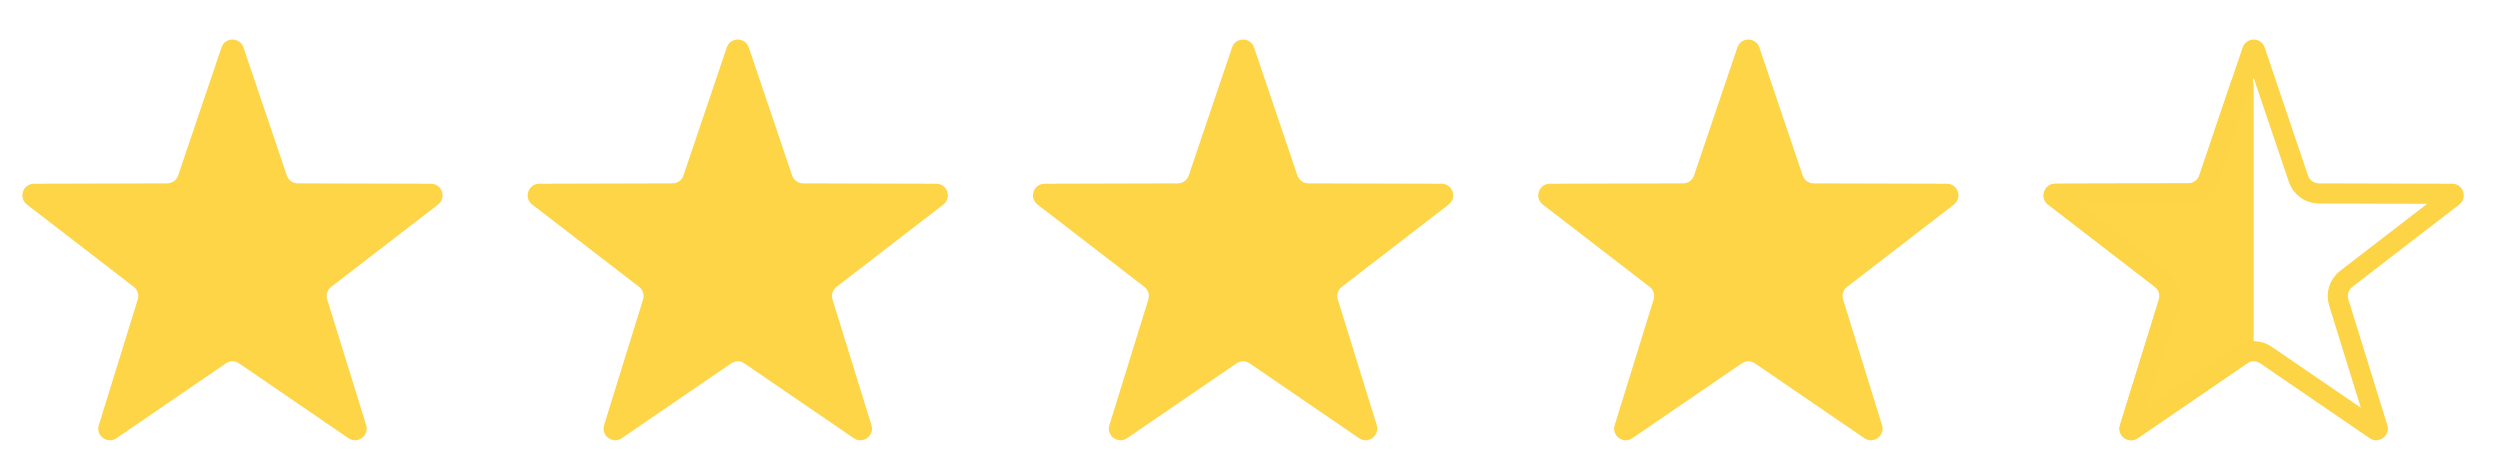
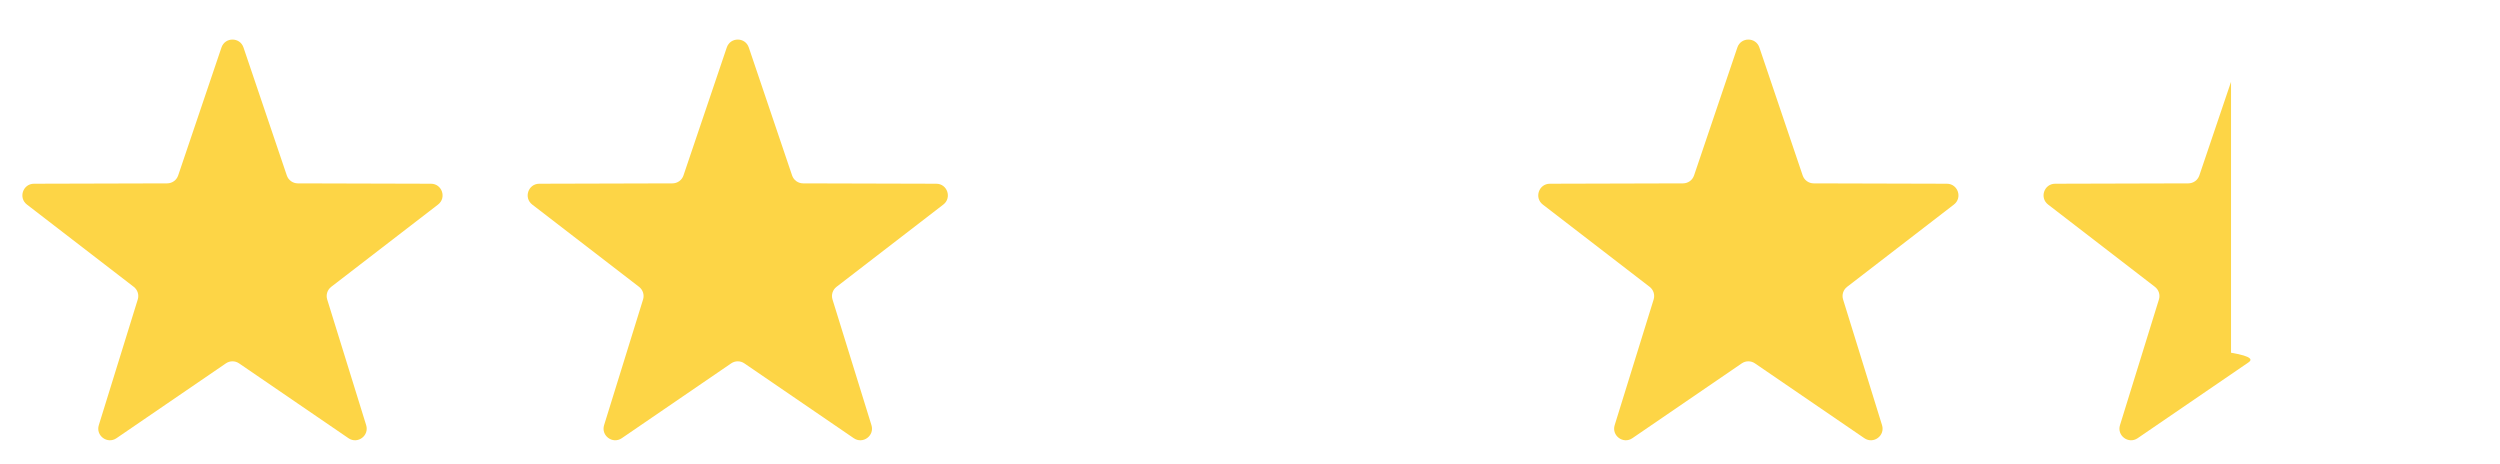
<svg xmlns="http://www.w3.org/2000/svg" width="124" height="23" viewBox="0 0 124 23" fill="none">
  <path d="M12.077 2.355L14.226 8.703C14.305 8.937 14.523 9.094 14.77 9.095L21.376 9.113C21.926 9.114 22.162 9.811 21.727 10.146L16.428 14.227C16.237 14.374 16.158 14.624 16.229 14.854L18.162 21.088C18.323 21.61 17.736 22.043 17.285 21.735L11.857 18.022C11.661 17.888 11.402 17.888 11.206 18.022L5.777 21.735C5.326 22.043 4.739 21.61 4.901 21.088L6.833 14.854C6.905 14.624 6.825 14.374 6.634 14.227L1.336 10.146C0.9 9.811 1.137 9.114 1.686 9.113L8.292 9.095C8.539 9.094 8.758 8.937 8.837 8.703L10.985 2.355C11.162 1.832 11.901 1.832 12.077 2.355Z" fill="#FDD546" />
  <path d="M37.14 2.355L39.288 8.703C39.367 8.937 39.586 9.094 39.833 9.095L46.439 9.113C46.988 9.114 47.224 9.811 46.789 10.146L41.491 14.227C41.3 14.374 41.22 14.624 41.292 14.854L43.224 21.088C43.386 21.61 42.799 22.043 42.348 21.735L36.919 18.022C36.723 17.888 36.465 17.888 36.268 18.022L30.84 21.735C30.389 22.043 29.802 21.61 29.963 21.088L31.896 14.854C31.967 14.624 31.888 14.374 31.697 14.227L26.398 10.146C25.963 9.811 26.199 9.114 26.749 9.113L33.355 9.095C33.602 9.094 33.821 8.937 33.9 8.703L36.048 2.355C36.224 1.832 36.963 1.832 37.14 2.355Z" fill="#FDD546" />
-   <path d="M62.202 2.355L64.35 8.703C64.43 8.937 64.648 9.094 64.895 9.095L71.501 9.113C72.051 9.114 72.287 9.811 71.852 10.146L66.553 14.227C66.362 14.374 66.283 14.624 66.354 14.854L68.287 21.088C68.448 21.61 67.861 22.043 67.41 21.735L61.982 18.022C61.785 17.888 61.527 17.888 61.331 18.022L55.902 21.735C55.451 22.043 54.864 21.61 55.026 21.088L56.958 14.854C57.03 14.624 56.95 14.374 56.759 14.227L51.461 10.146C51.026 9.811 51.262 9.114 51.811 9.113L58.417 9.095C58.664 9.094 58.883 8.937 58.962 8.703L61.11 2.355C61.287 1.832 62.026 1.832 62.202 2.355Z" fill="#FDD546" />
  <path d="M87.265 2.355L89.413 8.703C89.492 8.937 89.711 9.094 89.957 9.095L96.564 9.113C97.113 9.114 97.35 9.811 96.914 10.146L91.616 14.227C91.425 14.374 91.345 14.624 91.417 14.854L93.349 21.088C93.511 21.61 92.924 22.043 92.473 21.735L87.044 18.022C86.848 17.888 86.59 17.888 86.393 18.022L80.965 21.735C80.514 22.043 79.927 21.61 80.088 21.088L82.021 14.854C82.092 14.624 82.013 14.374 81.822 14.227L76.523 10.146C76.088 9.811 76.324 9.114 76.874 9.113L83.48 9.095C83.727 9.094 83.945 8.937 84.025 8.703L86.173 2.355C86.349 1.832 87.088 1.832 87.265 2.355Z" fill="#FDD546" />
-   <path d="M111.53 17.971L106.027 21.735C105.576 22.043 104.989 21.61 105.151 21.088L107.083 14.854C107.155 14.624 107.075 14.374 106.884 14.227L101.586 10.146C101.15 9.811 101.387 9.114 101.936 9.113L108.542 9.095C108.789 9.094 109.008 8.937 109.087 8.703L110.659 4.059C110.868 3.441 111.781 3.591 111.781 4.244V17.495C111.781 17.685 111.687 17.863 111.53 17.971Z" fill="#FDD546" />
-   <path d="M111.854 2.515L114.002 8.864C114.149 9.3 114.558 9.594 115.019 9.595L121.625 9.613C121.652 9.613 121.664 9.62 121.671 9.625C121.68 9.632 121.691 9.646 121.697 9.665C121.704 9.684 121.703 9.701 121.7 9.713C121.698 9.72 121.693 9.733 121.672 9.75L116.373 13.831C116.017 14.105 115.868 14.572 116.002 15.002L117.934 21.236C117.942 21.262 117.939 21.276 117.936 21.283C117.932 21.294 117.923 21.309 117.906 21.321C117.89 21.333 117.874 21.337 117.862 21.338C117.854 21.338 117.84 21.337 117.818 21.322L112.389 17.609C112.023 17.358 111.54 17.358 111.173 17.609L105.745 21.322C105.722 21.337 105.709 21.338 105.7 21.338C105.689 21.337 105.672 21.333 105.656 21.321C105.64 21.309 105.63 21.294 105.626 21.283C105.624 21.276 105.62 21.262 105.628 21.236L107.561 15.002C107.694 14.572 107.546 14.105 107.189 13.831L101.891 9.75C101.869 9.733 101.864 9.72 101.862 9.713C101.859 9.701 101.859 9.684 101.865 9.665C101.872 9.646 101.883 9.632 101.892 9.625C101.898 9.62 101.91 9.613 101.937 9.613L108.544 9.595C109.004 9.594 109.413 9.3 109.561 8.864L111.709 2.515C111.718 2.489 111.728 2.48 111.735 2.476C111.745 2.469 111.761 2.463 111.781 2.463C111.802 2.463 111.818 2.469 111.828 2.476C111.834 2.48 111.845 2.489 111.854 2.515Z" stroke="#FDD446" stroke-miterlimit="10" />
+   <path d="M111.53 17.971L106.027 21.735C105.576 22.043 104.989 21.61 105.151 21.088L107.083 14.854C107.155 14.624 107.075 14.374 106.884 14.227L101.586 10.146C101.15 9.811 101.387 9.114 101.936 9.113L108.542 9.095C108.789 9.094 109.008 8.937 109.087 8.703L110.659 4.059V17.495C111.781 17.685 111.687 17.863 111.53 17.971Z" fill="#FDD546" />
</svg>